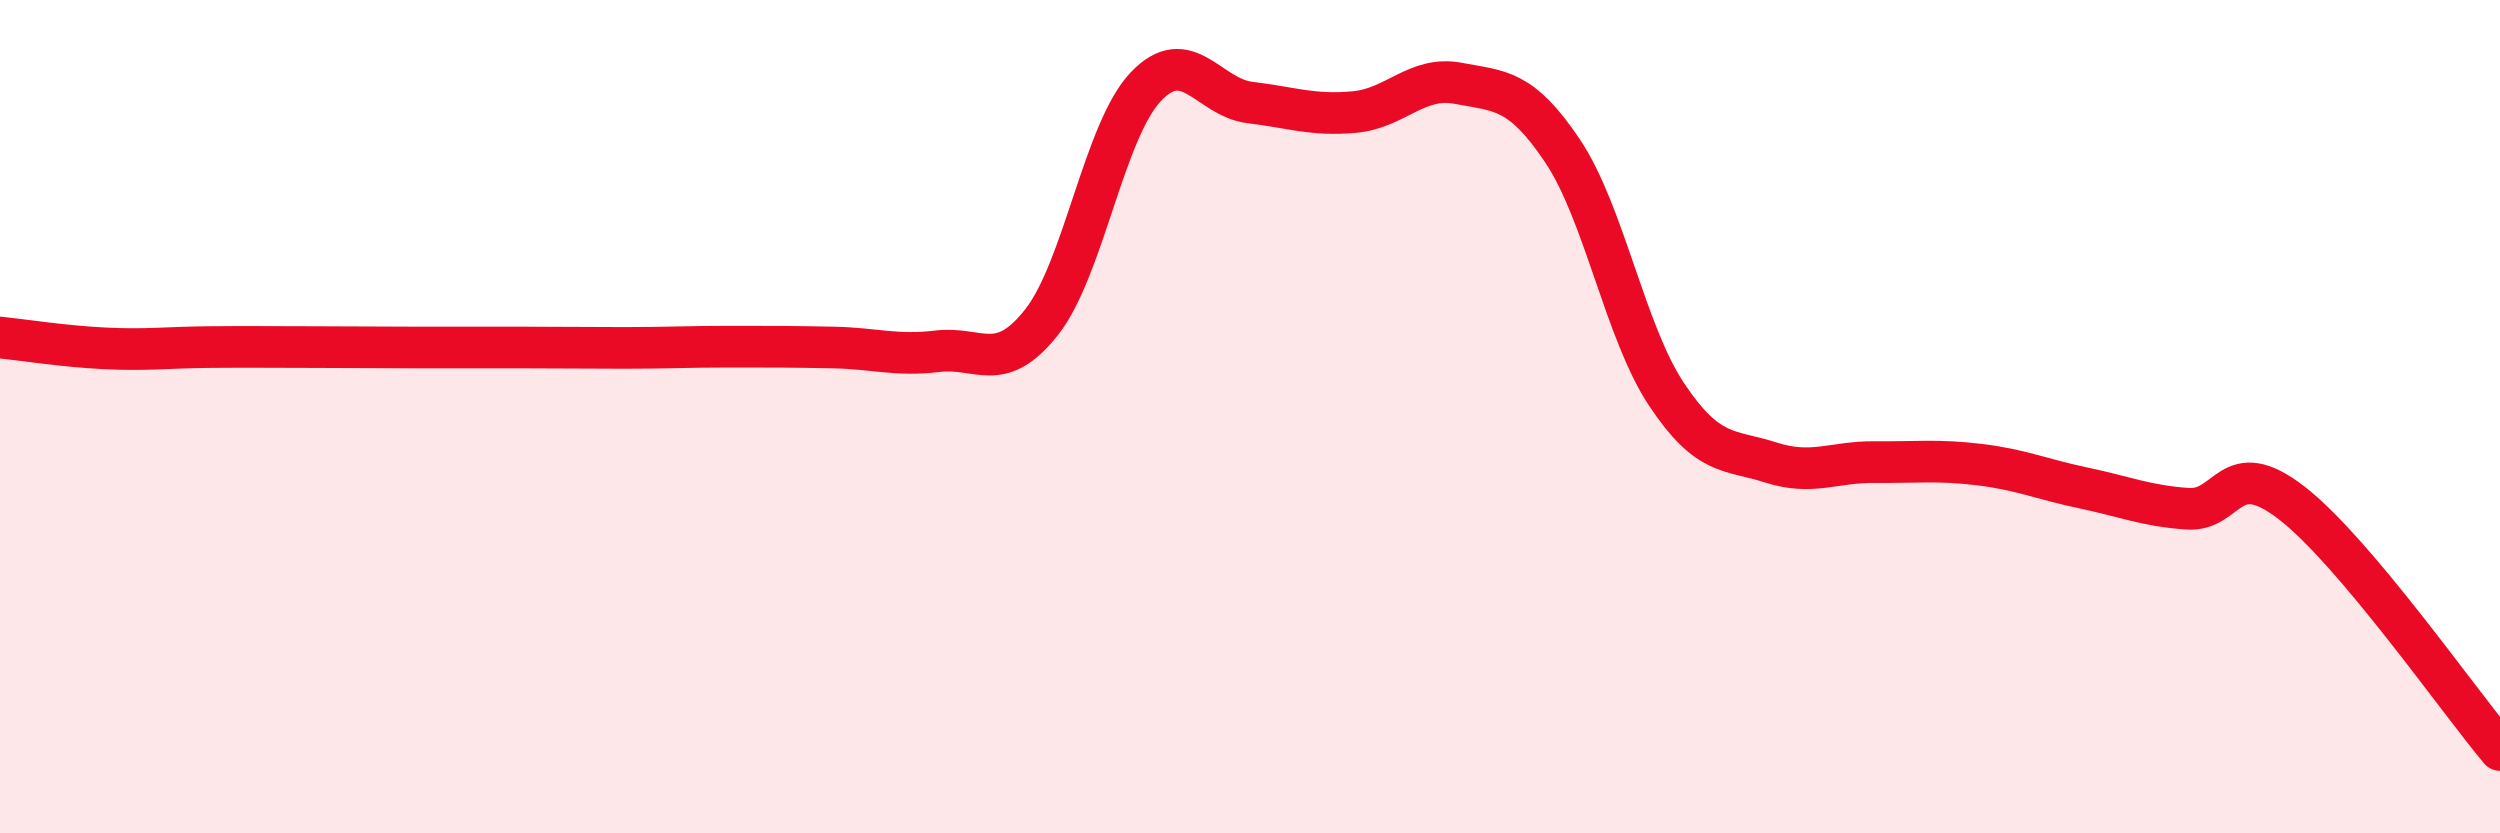
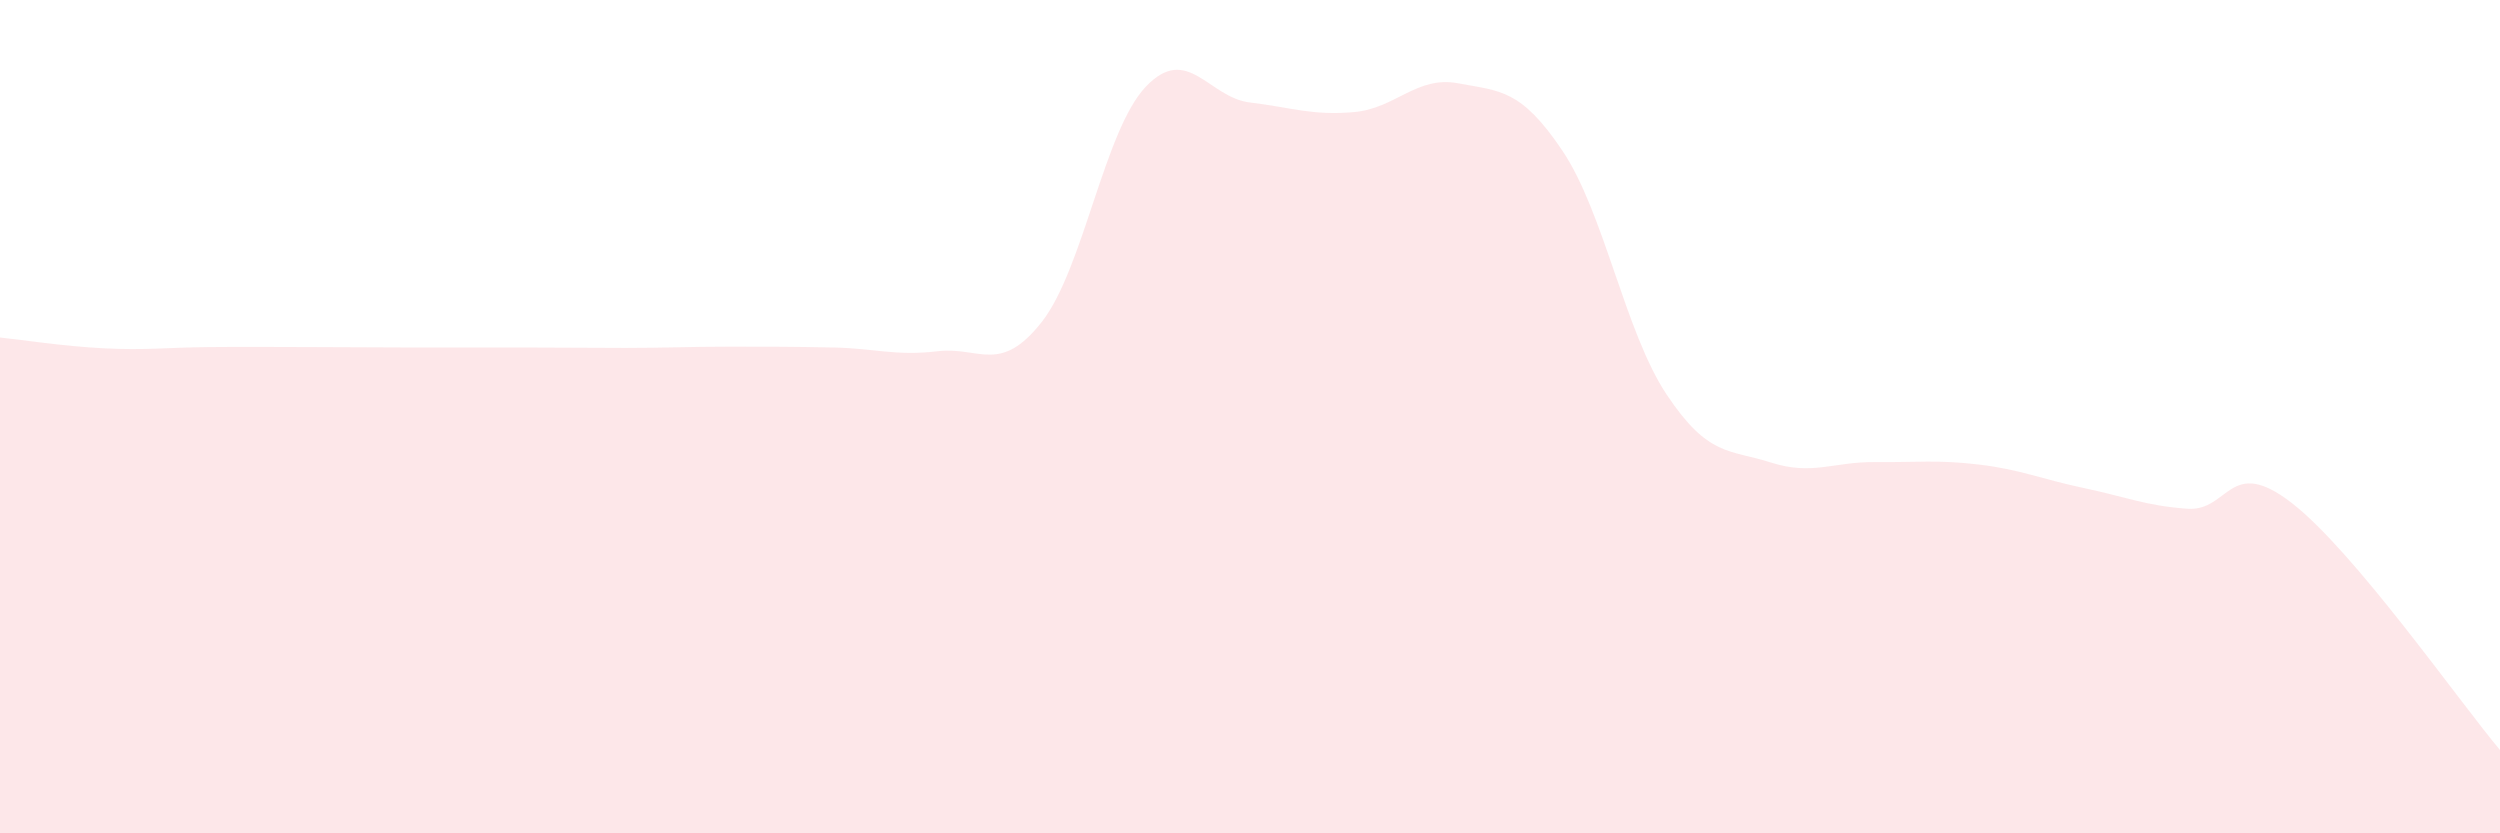
<svg xmlns="http://www.w3.org/2000/svg" width="60" height="20" viewBox="0 0 60 20">
  <path d="M 0,8.1 C 0.5,8.15 1.5,8.31 2.5,8.36 C 3.5,8.41 4,8.34 5,8.33 C 6,8.32 6.5,8.33 7.5,8.33 C 8.5,8.33 9,8.34 10,8.34 C 11,8.34 11.5,8.34 12.5,8.34 C 13.5,8.34 14,8.35 15,8.35 C 16,8.35 16.5,8.32 17.5,8.32 C 18.5,8.32 19,8.32 20,8.34 C 21,8.36 21.5,8.55 22.5,8.43 C 23.5,8.31 24,9 25,7.73 C 26,6.46 26.5,3.13 27.5,2.08 C 28.5,1.03 29,2.34 30,2.46 C 31,2.58 31.5,2.78 32.5,2.69 C 33.5,2.6 34,1.81 35,2 C 36,2.19 36.5,2.13 37.5,3.62 C 38.5,5.11 39,7.97 40,9.47 C 41,10.97 41.5,10.78 42.5,11.1 C 43.5,11.42 44,11.08 45,11.09 C 46,11.1 46.5,11.03 47.5,11.15 C 48.5,11.27 49,11.5 50,11.71 C 51,11.92 51.5,12.14 52.5,12.21 C 53.5,12.28 53.5,10.91 55,12.07 C 56.5,13.23 59,16.81 60,18L60 20L0 20Z" fill="#EB0A25" opacity="0.1" stroke-linecap="round" stroke-linejoin="round" />
-   <path d="M 0,8.1 C 0.5,8.15 1.5,8.31 2.5,8.36 C 3.5,8.41 4,8.34 5,8.33 C 6,8.32 6.5,8.33 7.5,8.33 C 8.5,8.33 9,8.34 10,8.34 C 11,8.34 11.5,8.34 12.5,8.34 C 13.5,8.34 14,8.35 15,8.35 C 16,8.35 16.5,8.32 17.5,8.32 C 18.5,8.32 19,8.32 20,8.34 C 21,8.36 21.5,8.55 22.5,8.43 C 23.5,8.31 24,9 25,7.73 C 26,6.46 26.5,3.13 27.5,2.08 C 28.5,1.03 29,2.34 30,2.46 C 31,2.58 31.5,2.78 32.5,2.69 C 33.5,2.6 34,1.81 35,2 C 36,2.19 36.5,2.13 37.5,3.62 C 38.5,5.11 39,7.97 40,9.47 C 41,10.97 41.5,10.78 42.5,11.1 C 43.5,11.42 44,11.08 45,11.09 C 46,11.1 46.5,11.03 47.5,11.15 C 48.5,11.27 49,11.5 50,11.71 C 51,11.92 51.5,12.14 52.5,12.21 C 53.5,12.28 53.5,10.91 55,12.07 C 56.5,13.23 59,16.81 60,18" stroke="#EB0A25" stroke-width="1" fill="none" stroke-linecap="round" stroke-linejoin="round" />
</svg>